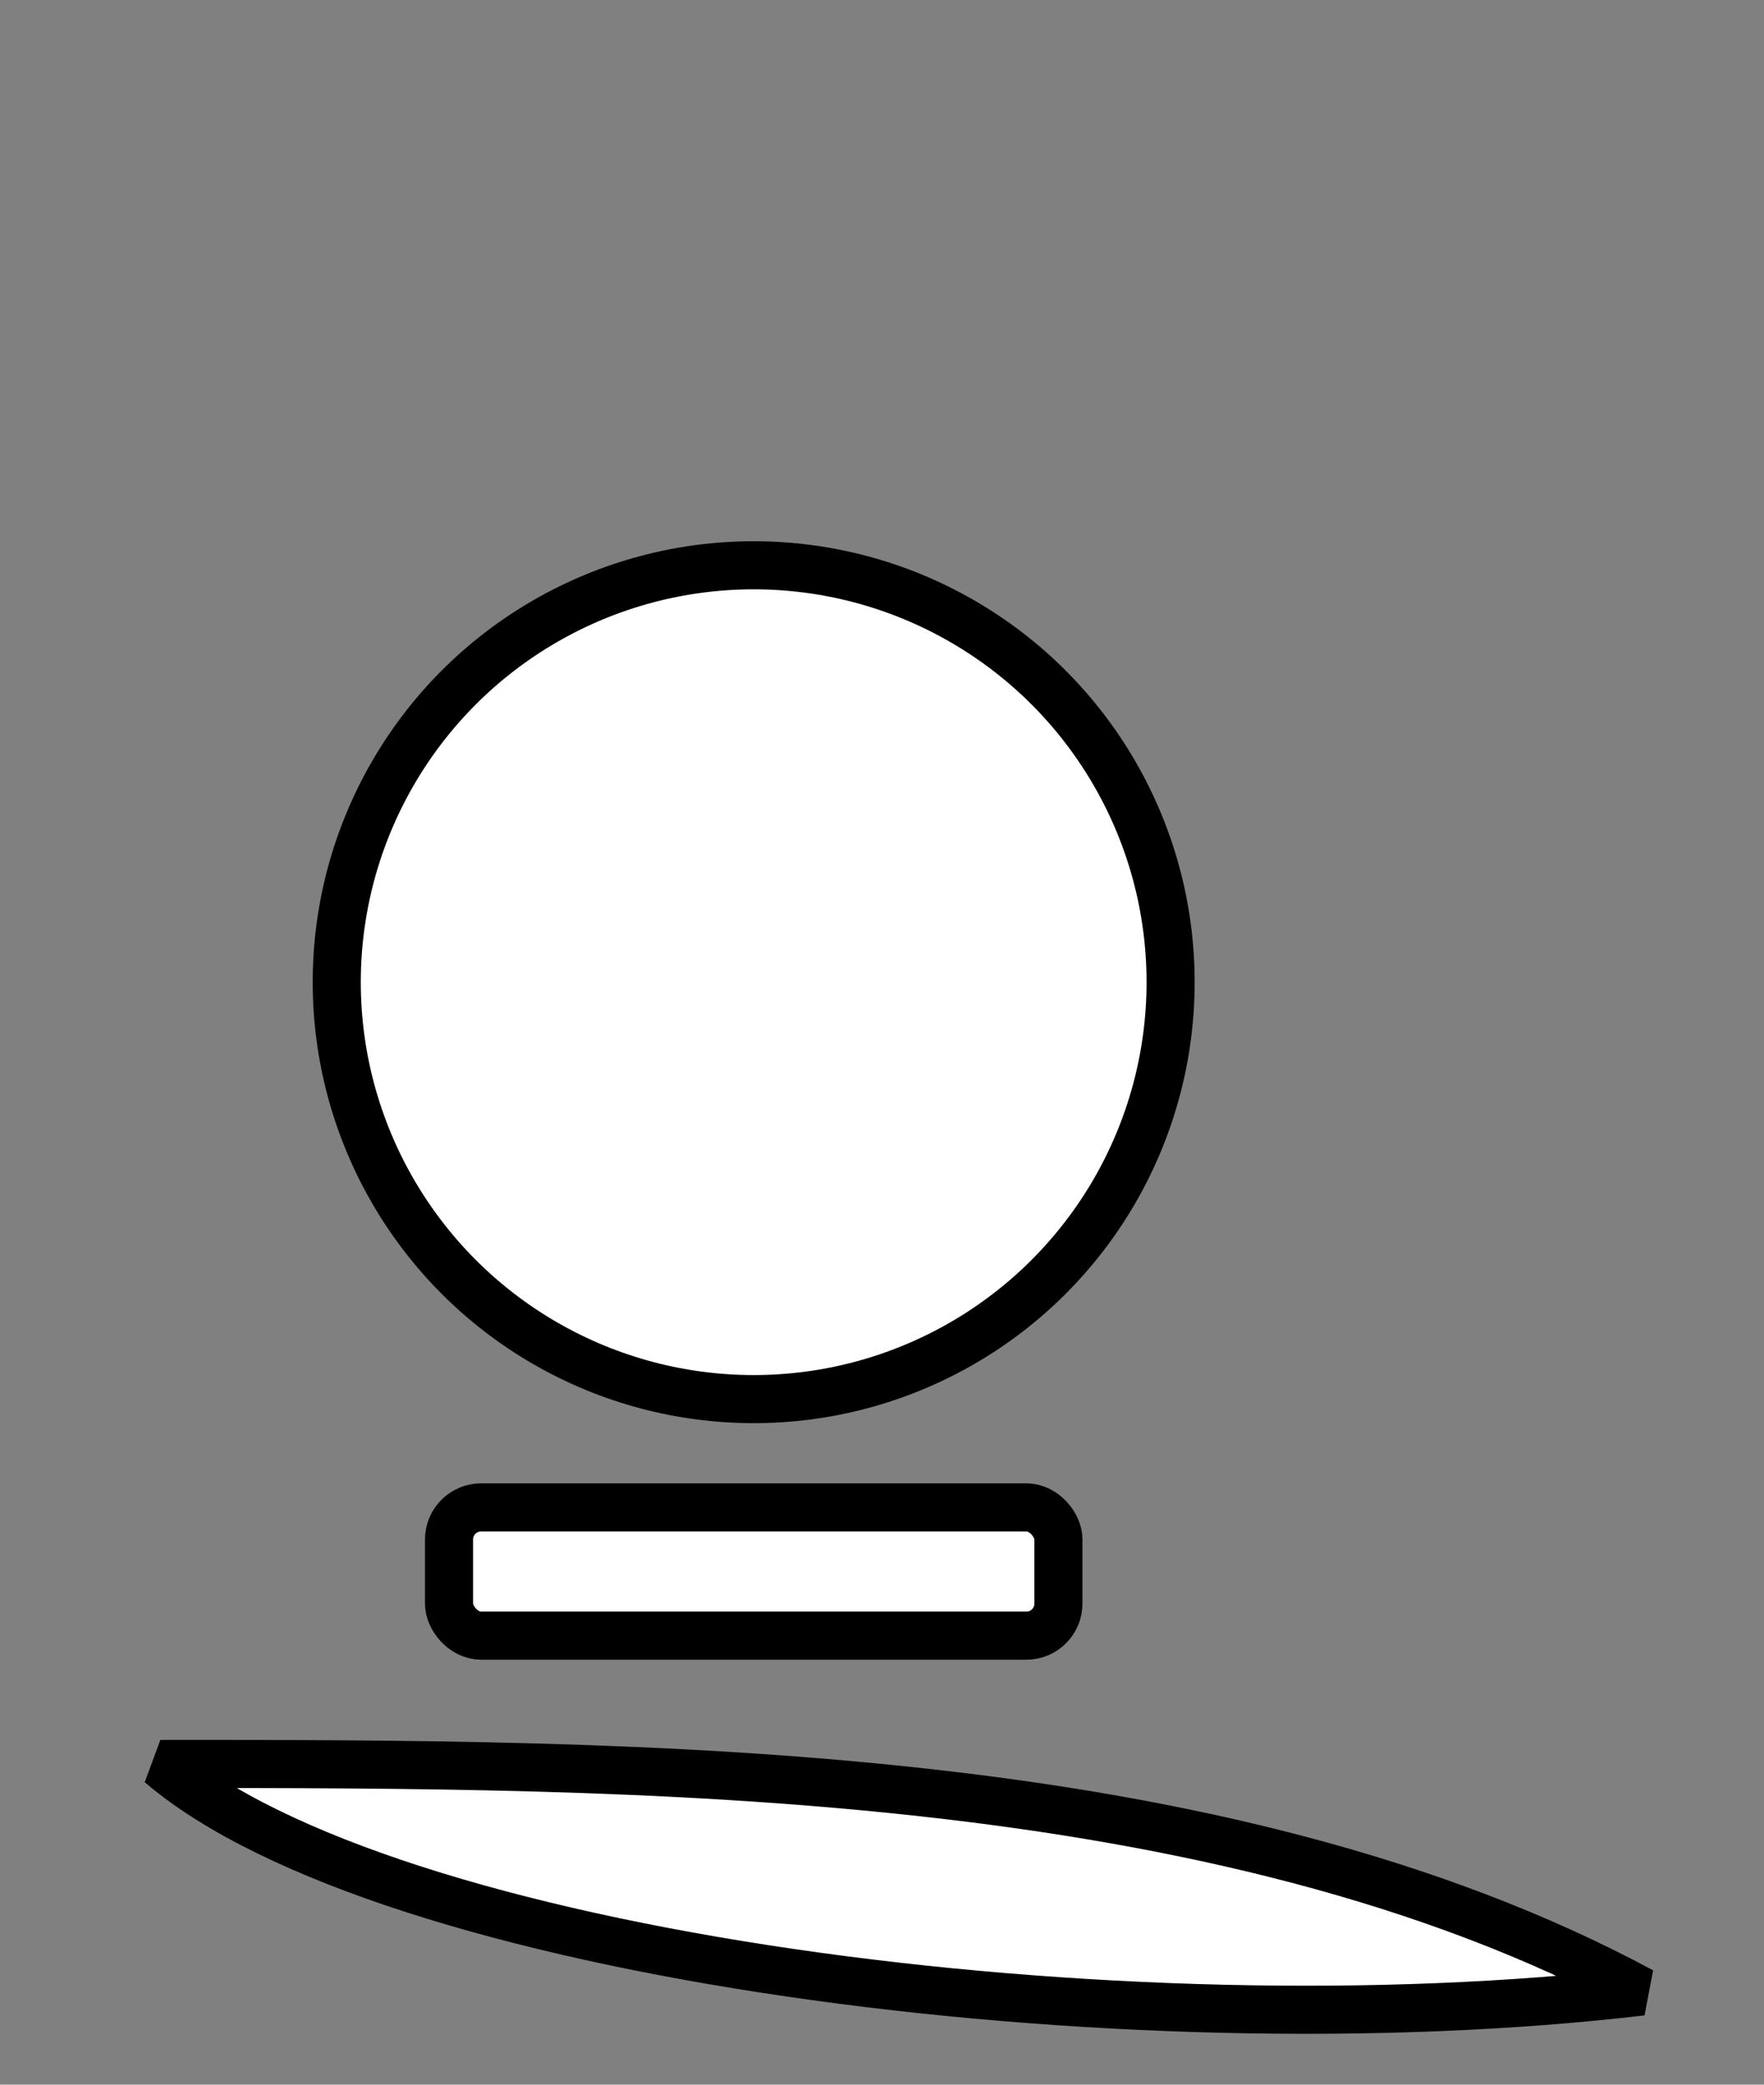
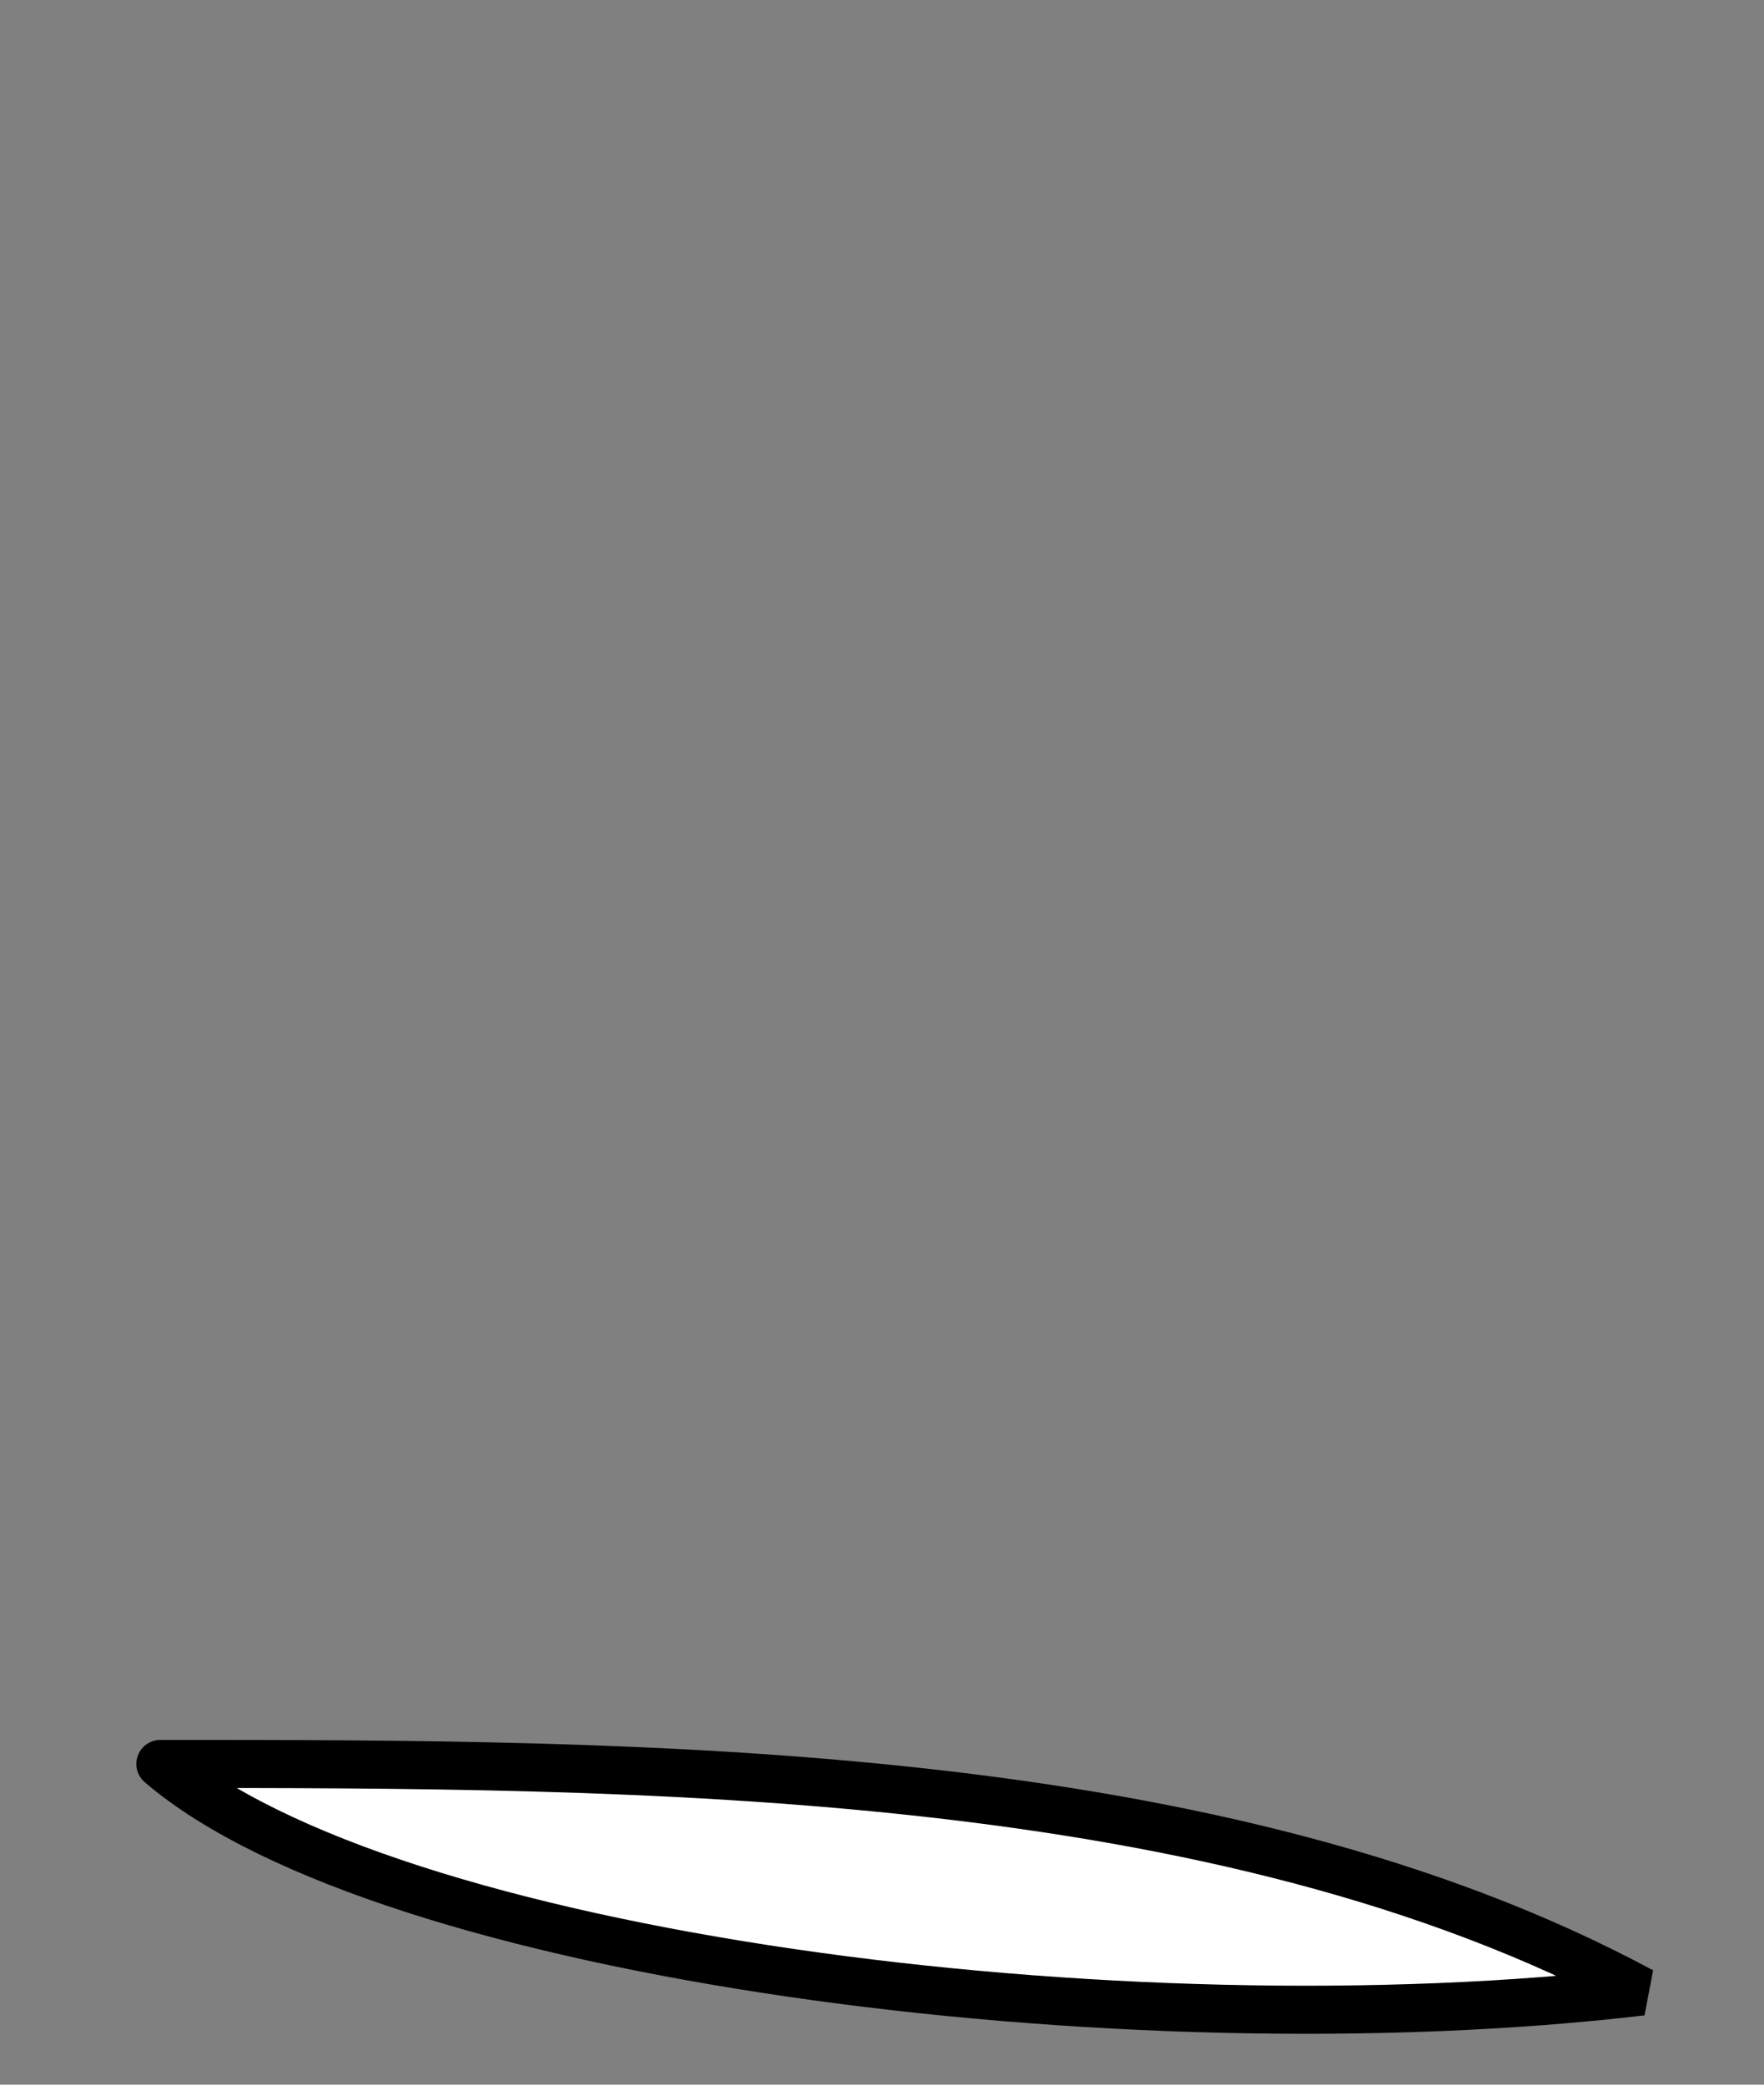
<svg xmlns="http://www.w3.org/2000/svg" xmlns:ns1="http://www.inkscape.org/namespaces/inkscape" xmlns:ns2="http://sodipodi.sourceforge.net/DTD/sodipodi-0.dtd" width="55pt" height="65pt" viewBox="0 0 19.403 22.931" version="1.1" id="svg8" ns1:version="0.92.4 (5da689c313, 2019-01-14)" ns2:docname="pl.svg">
  <rect x="0" y="0" width="19.403" height="22.931" fill="#808080" stroke="none" />
  <defs id="defs2" />
  <ns2:namedview id="base" pagecolor="#ffffff" bordercolor="#666666" borderopacity="1.0" ns1:pageopacity="0.0" ns1:pageshadow="2" ns1:zoom="5.6568543" ns1:cx="-38.241755" ns1:cy="41.748023" ns1:document-units="pt" ns1:current-layer="layer1" showgrid="true" units="pt" ns1:pagecheckerboard="true" ns1:window-width="1920" ns1:window-height="999" ns1:window-x="0" ns1:window-y="0" ns1:window-maximized="1" ns1:snap-grids="true" ns1:snap-global="true" ns1:lockguides="false">
    <ns1:grid type="xygrid" id="grid4612" units="pt" spacingx="0.353" spacingy="0.353" />
  </ns2:namedview>
  <g ns1:label="Layer 1" ns1:groupmode="layer" id="layer1" transform="translate(0,-274.069)" style="display:inline;opacity:1">
-     <path style="fill:#ffffff;fill-opacity:1;fill-rule:evenodd;stroke:#000000;stroke-width:0.529;stroke-linecap:round;stroke-linejoin:bevel;stroke-miterlimit:4;stroke-dasharray:none;stroke-opacity:1" d="m 1.764,293.472 c 5.292,0 11.642,0 16.294,2.503 -5.711,0.672 -13.824,-0.386 -16.294,-2.503 z" id="path4604" ns1:connector-curvature="0" ns2:nodetypes="ccc" />
-     <rect style="opacity:1;vector-effect:none;fill:#ffffff;fill-opacity:1;stroke:#000000;stroke-width:0.529;stroke-linecap:round;stroke-linejoin:round;stroke-miterlimit:4;stroke-dasharray:none;stroke-dashoffset:0;stroke-opacity:1" id="rect8867" width="6.703" height="1.411" x="4.939" y="290.65" rx="0.353" ry="0.353" />
-     <circle style="opacity:1;vector-effect:none;fill:#ffffff;fill-opacity:1;stroke:#000000;stroke-width:0.529;stroke-linecap:round;stroke-linejoin:round;stroke-miterlimit:4;stroke-dasharray:none;stroke-dashoffset:0;stroke-opacity:1" id="path8871" cx="8.29" cy="284.873" r="4.586" />
+     <path style="fill:#ffffff;fill-opacity:1;fill-rule:evenodd;stroke:#000000;stroke-width:0.529;stroke-linecap:round;stroke-linejoin:bevel;stroke-miterlimit:4;stroke-dasharray:none;stroke-opacity:1" d="m 1.764,293.472 c 5.292,0 11.642,0 16.294,2.503 -5.711,0.672 -13.824,-0.386 -16.294,-2.503 " id="path4604" ns1:connector-curvature="0" ns2:nodetypes="ccc" />
  </g>
</svg>